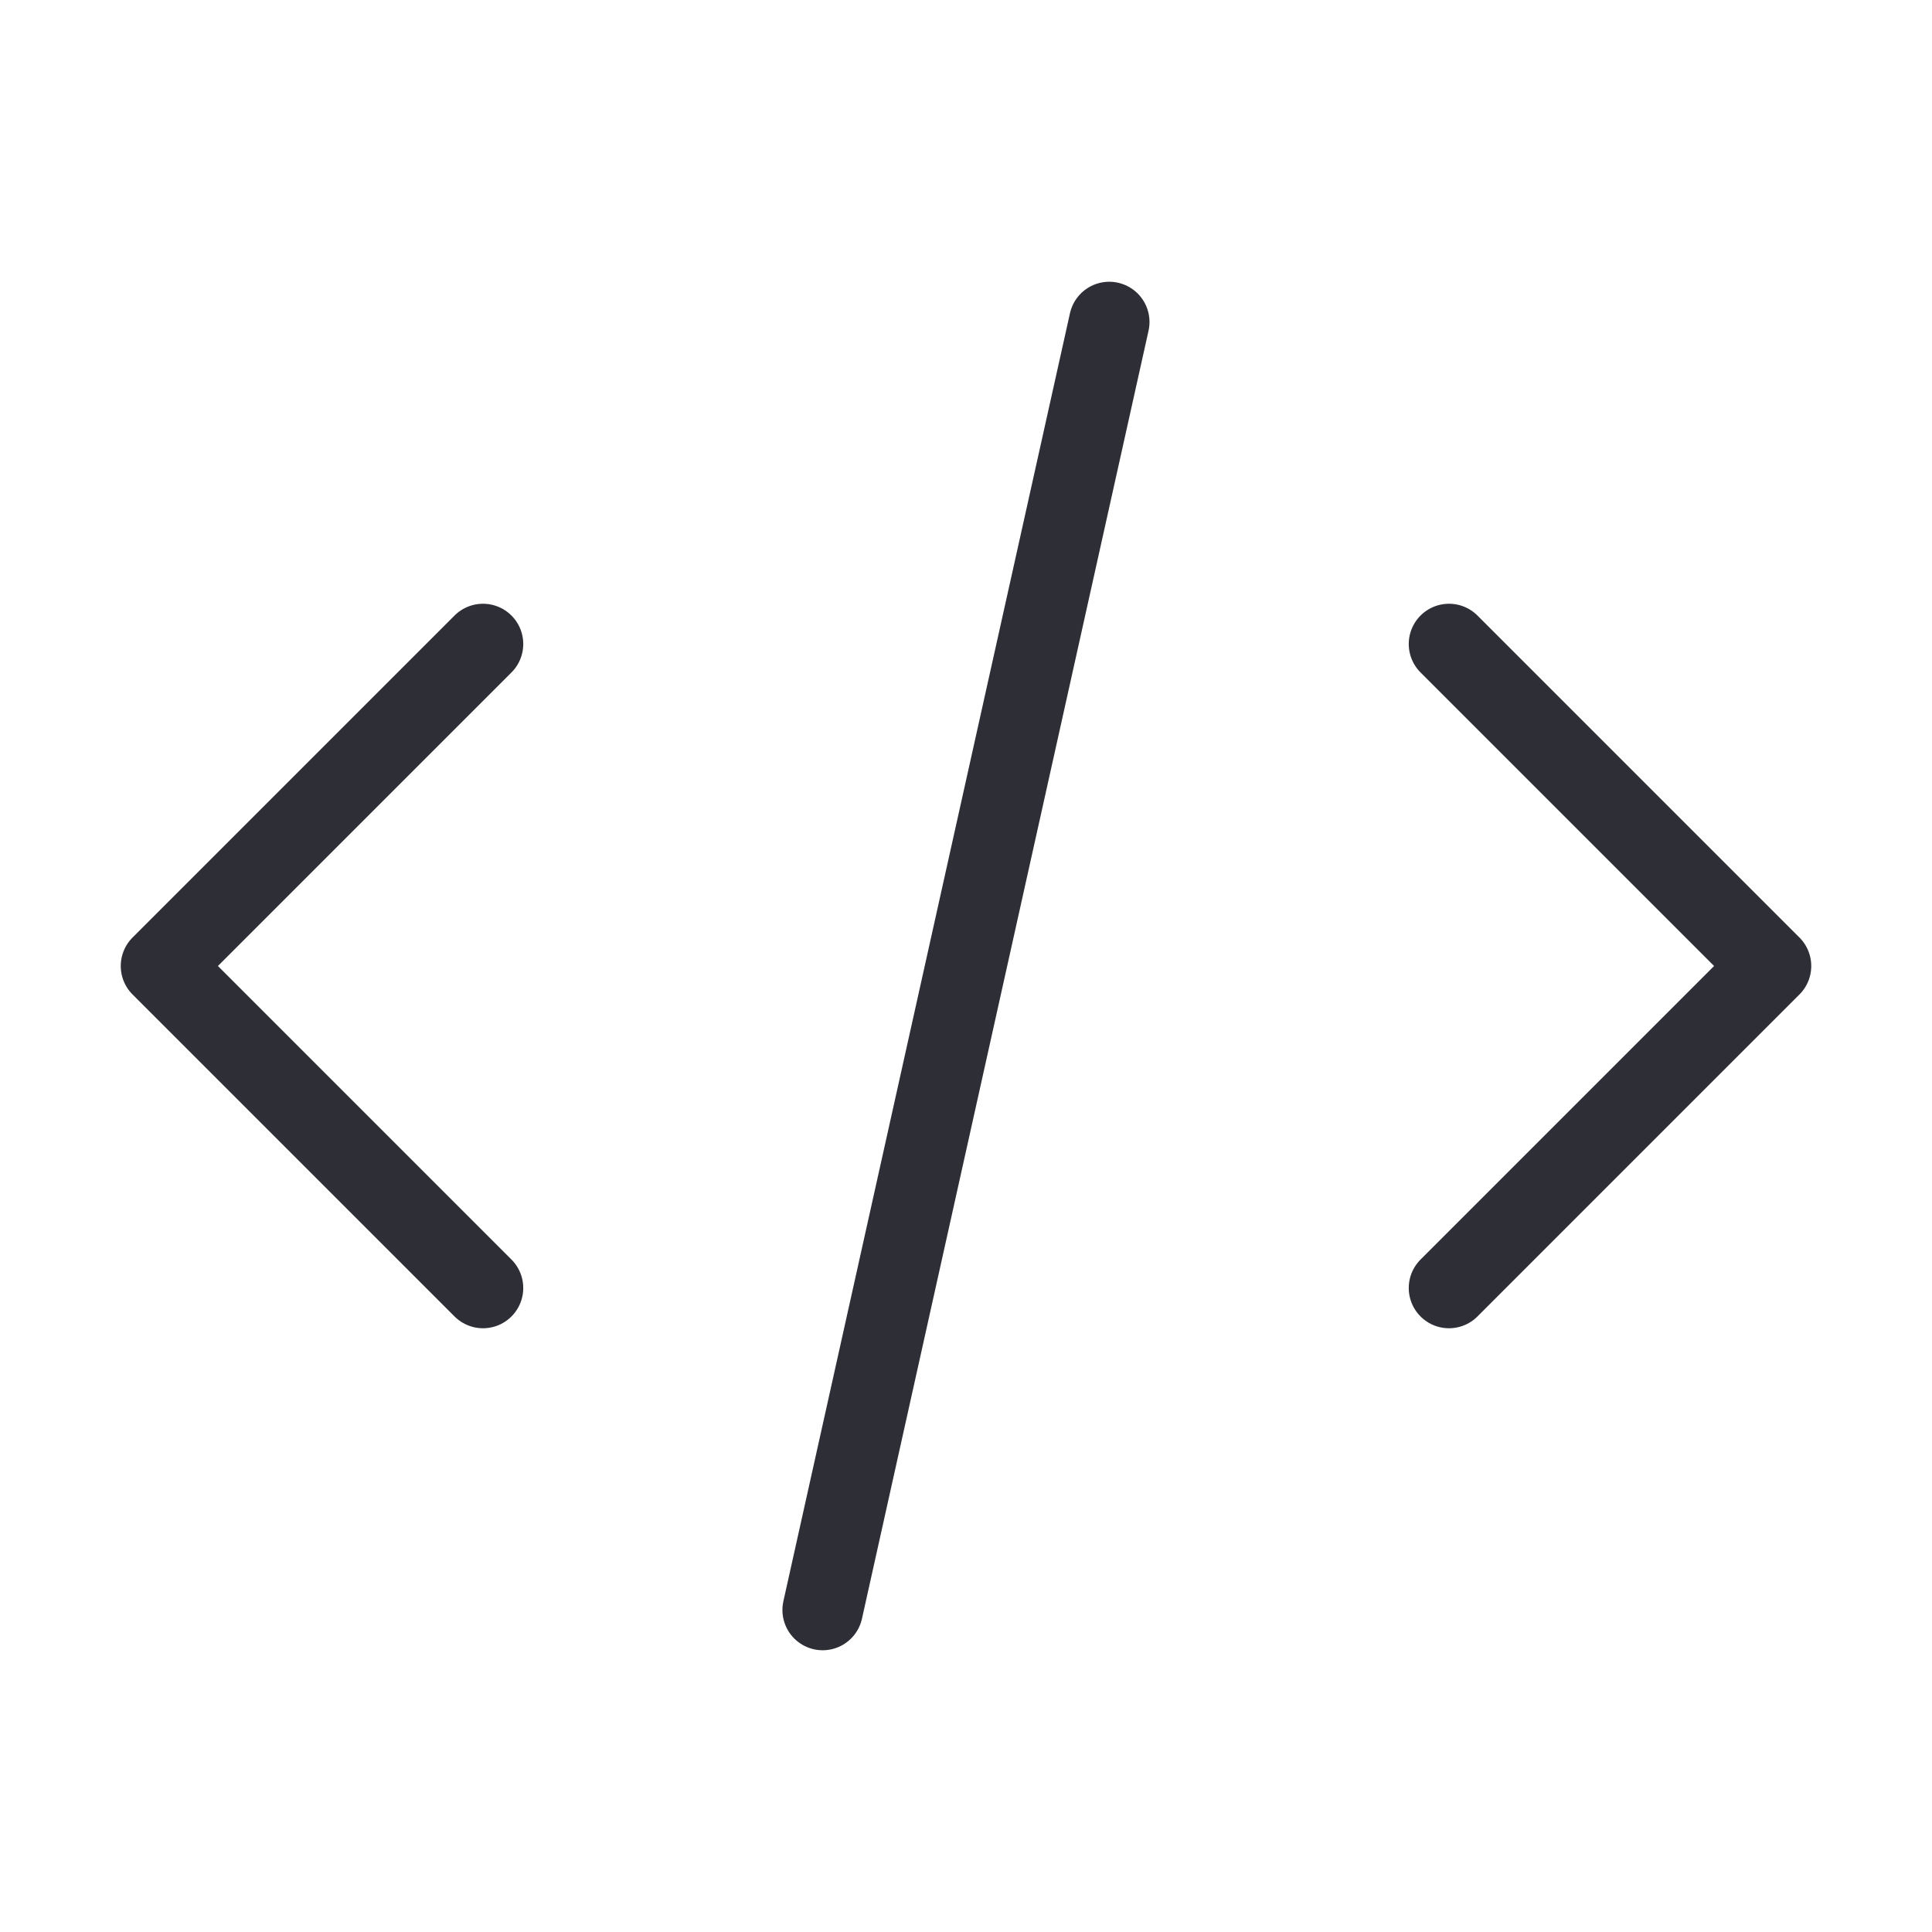
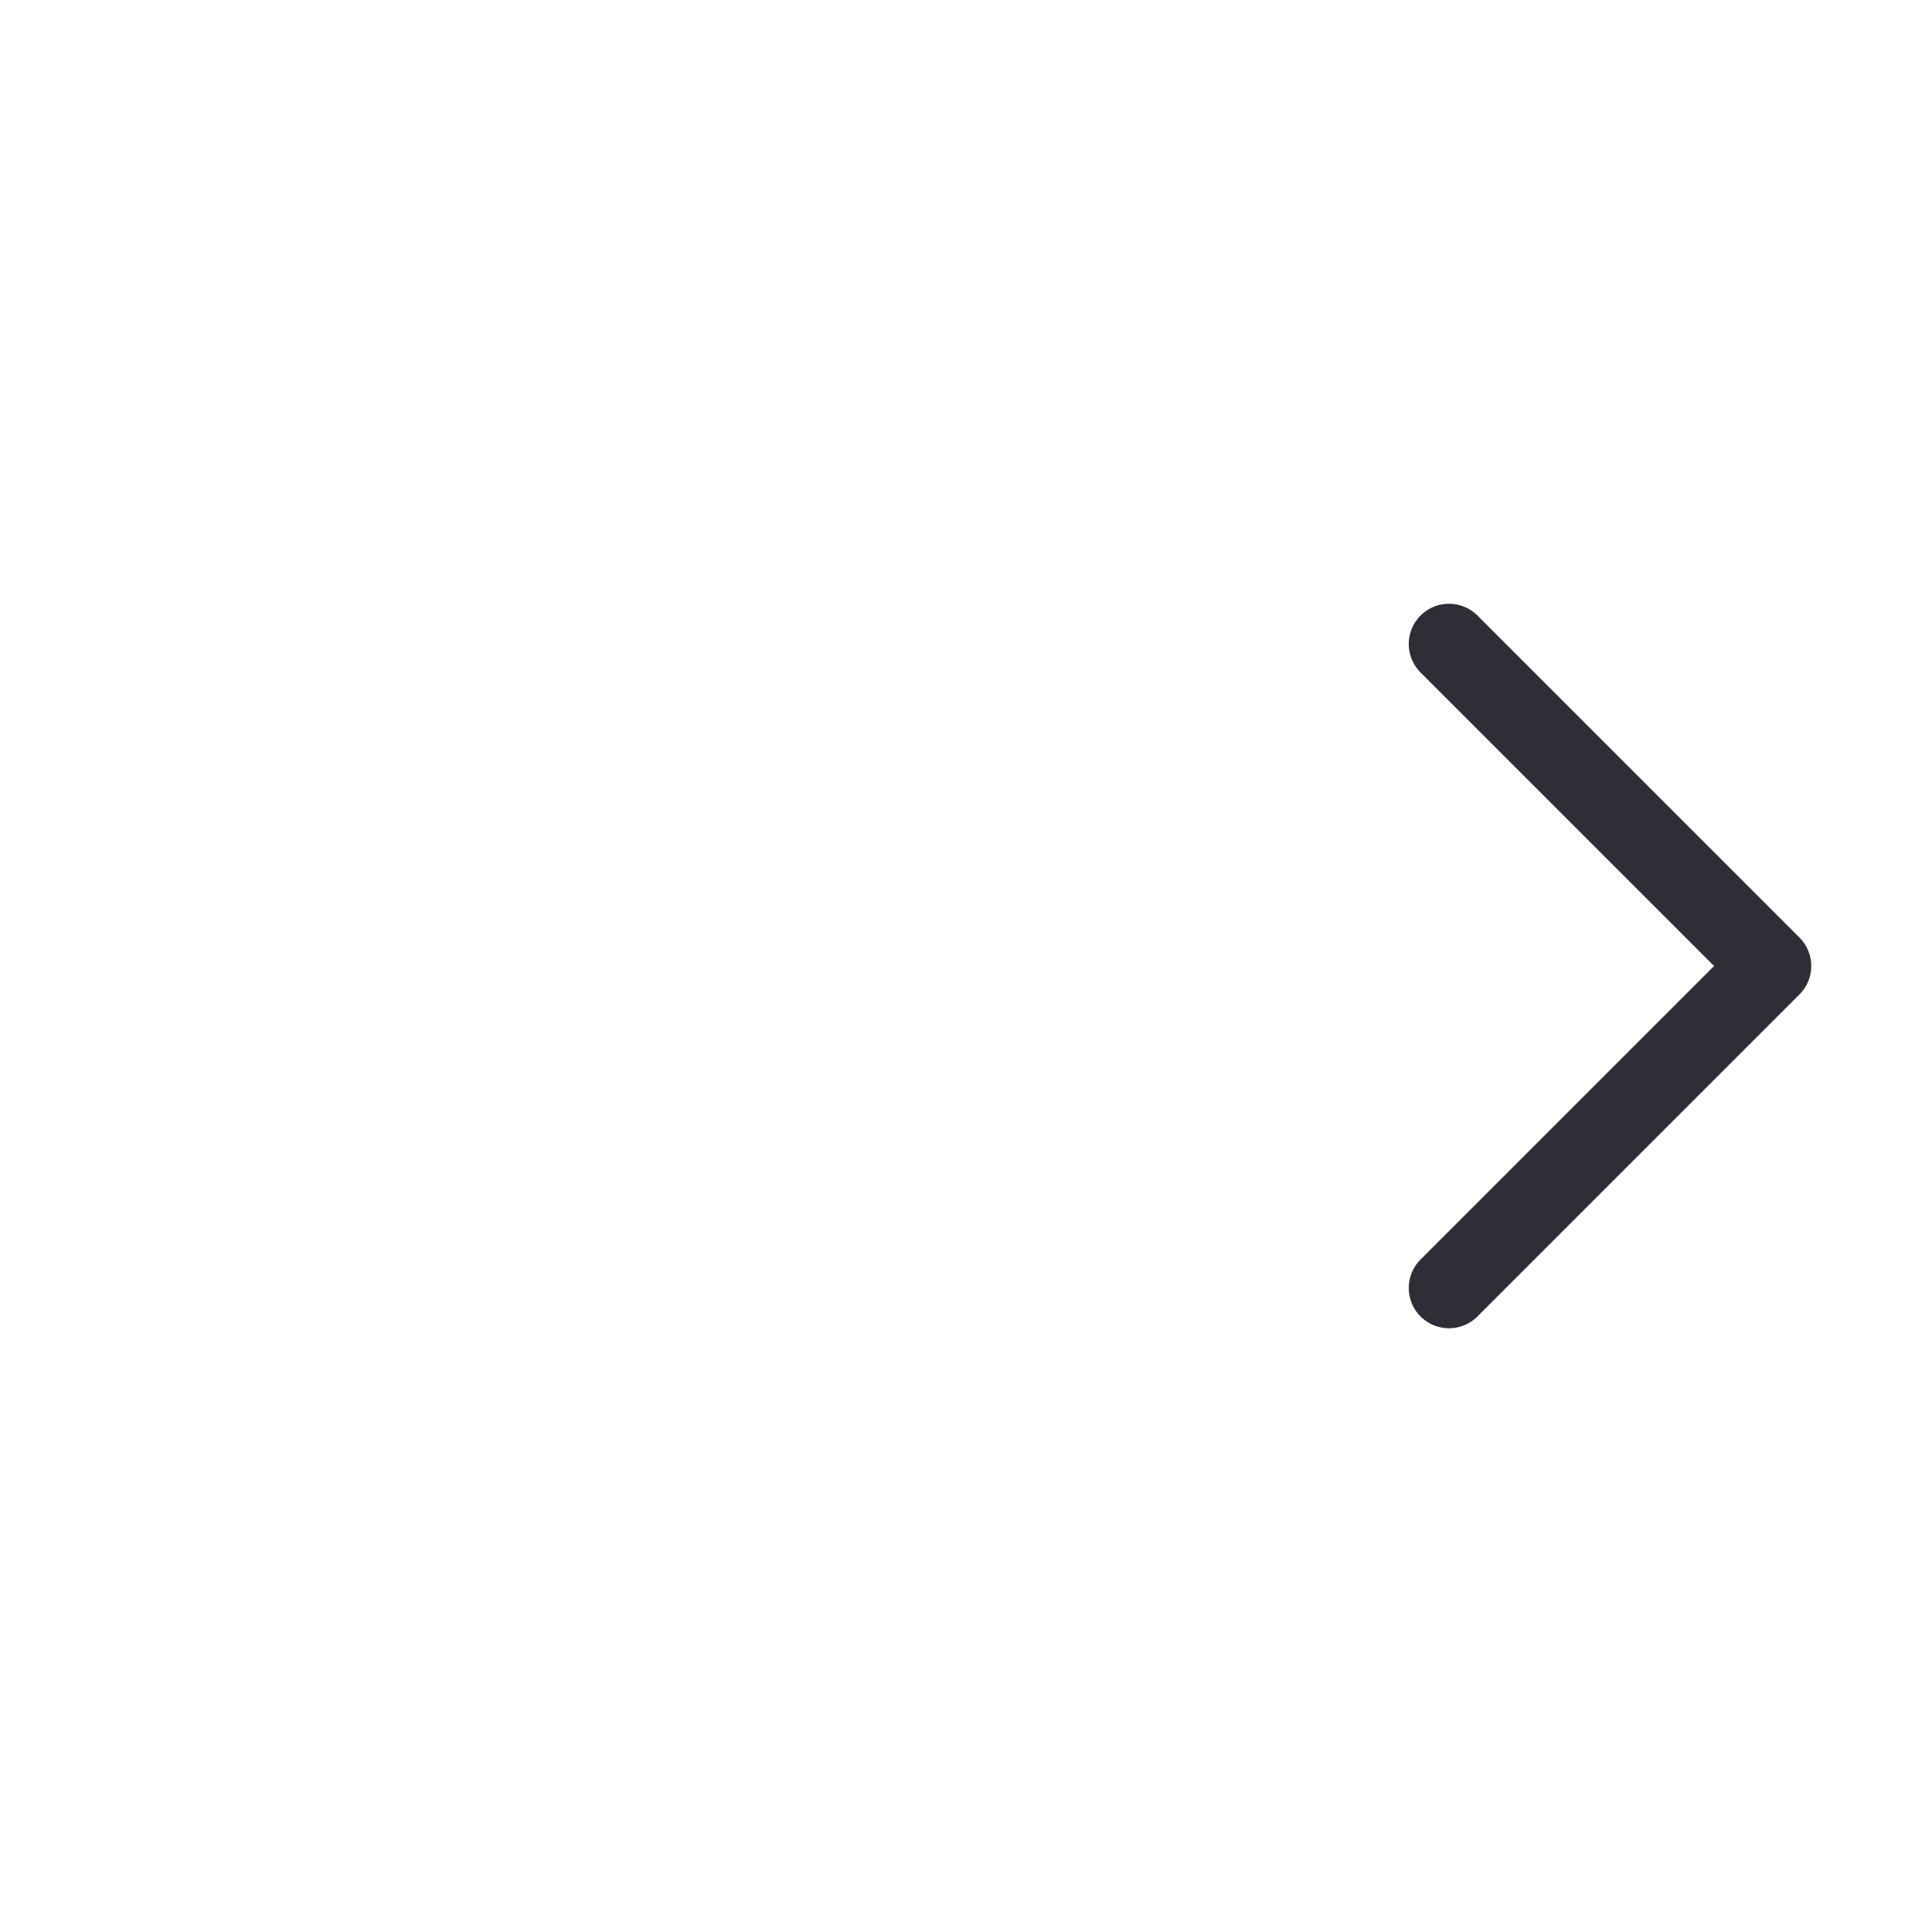
<svg xmlns="http://www.w3.org/2000/svg" width="48" height="48" viewBox="0 0 48 48" fill="none">
-   <path d="M27.559 8L20.439 40" stroke="#2E2E36" stroke-width="2" stroke-linecap="round" stroke-linejoin="round" />
  <path d="M36 16L44 24L36 32" stroke="#2E2E36" stroke-width="2" stroke-linecap="round" stroke-linejoin="round" />
-   <path d="M12 32L4 24L12 16" stroke="#2E2E36" stroke-width="2" stroke-linecap="round" stroke-linejoin="round" />
</svg>